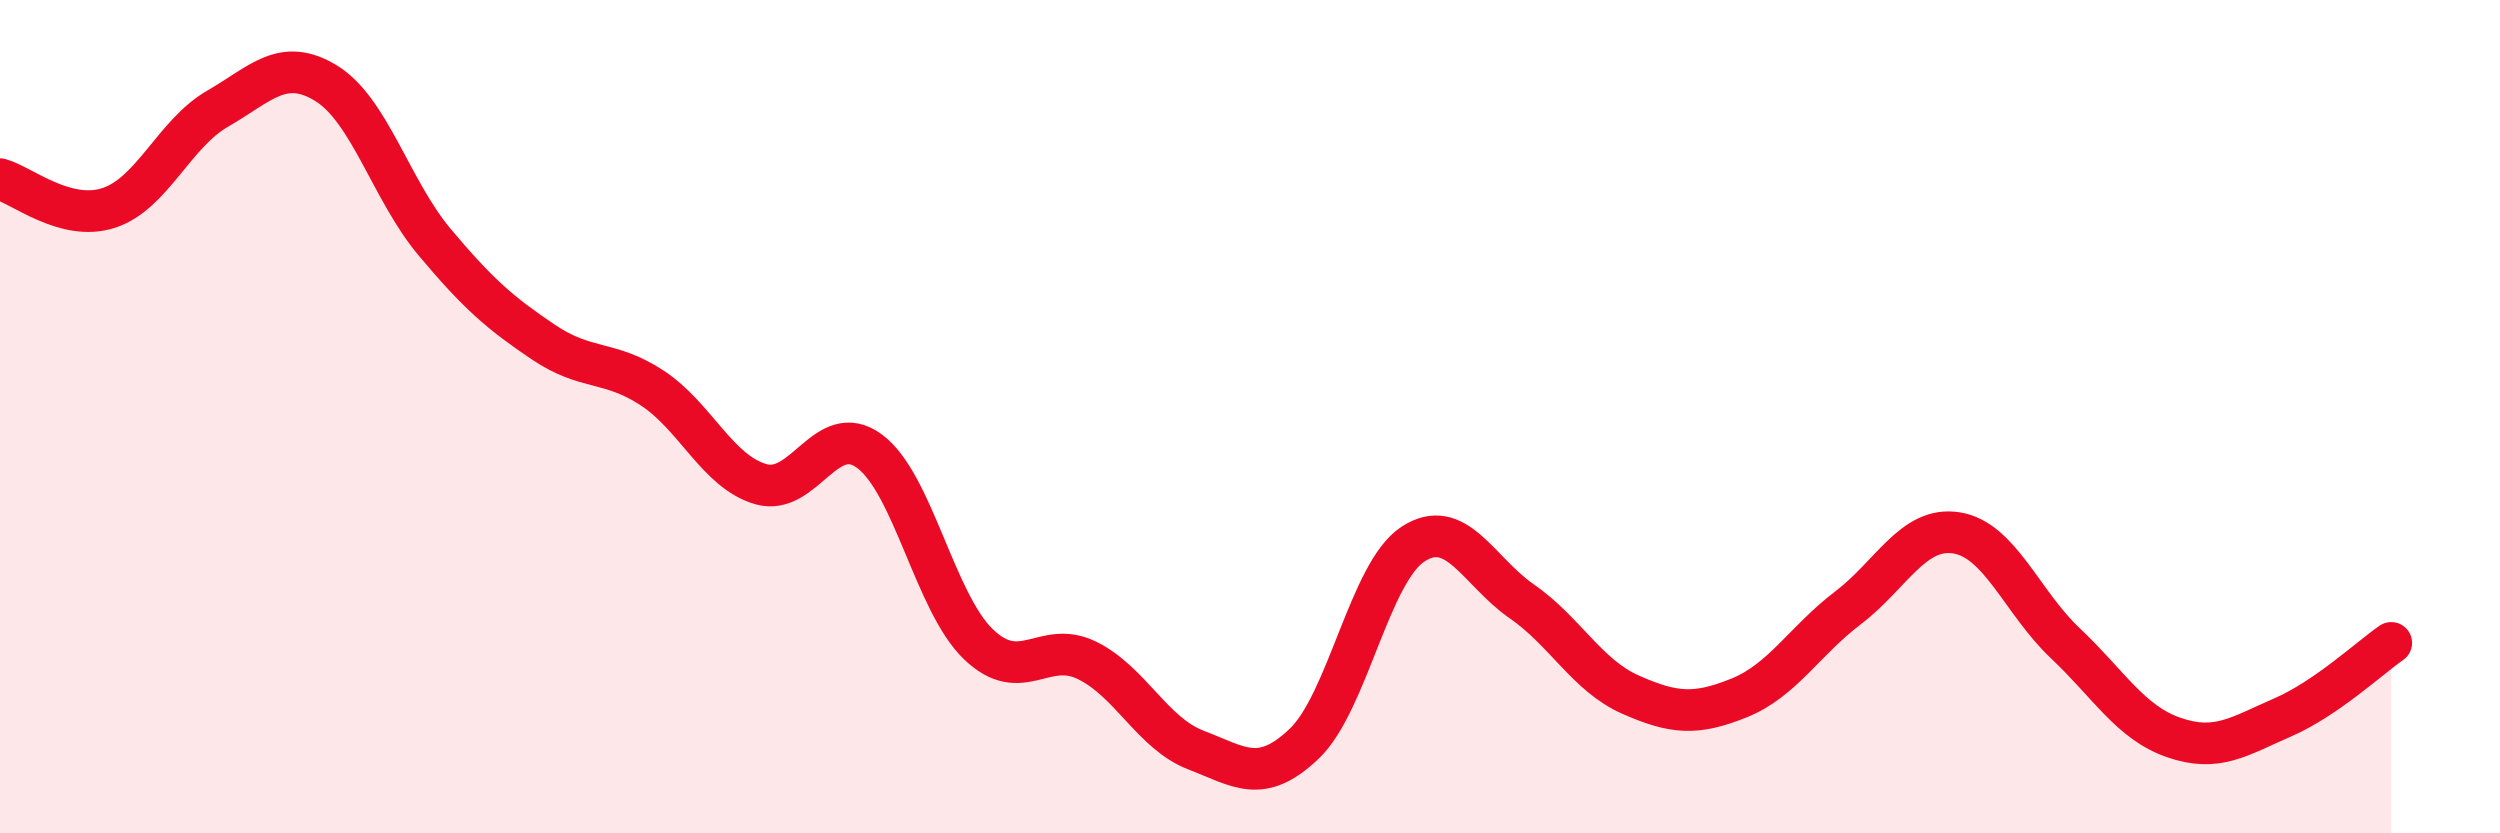
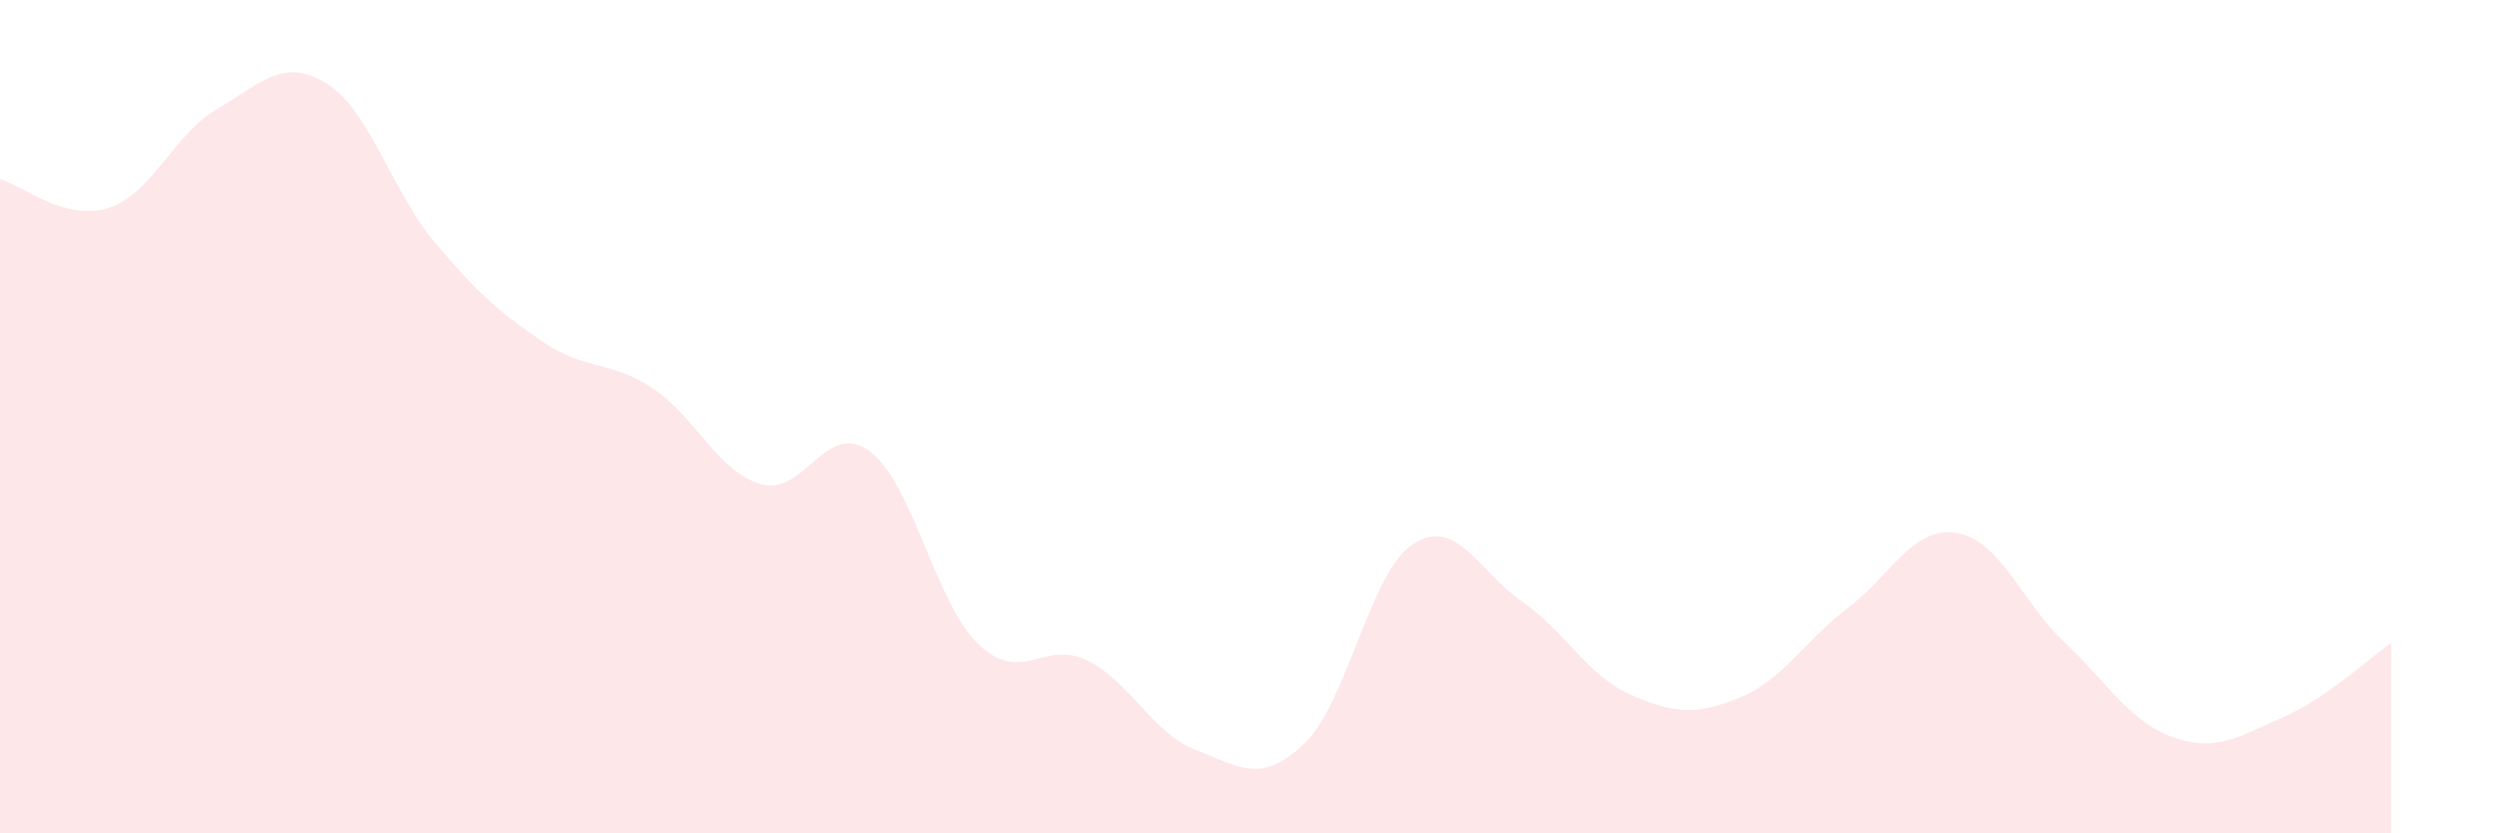
<svg xmlns="http://www.w3.org/2000/svg" width="60" height="20" viewBox="0 0 60 20">
  <path d="M 0,4.3 C 0.52,4.44 1.57,5.33 2.61,4.99 C 3.65,4.65 4.18,3.21 5.22,2.61 C 6.26,2.01 6.79,1.36 7.83,2 C 8.87,2.64 9.39,4.57 10.43,5.81 C 11.47,7.05 12,7.51 13.04,8.21 C 14.08,8.91 14.61,8.63 15.65,9.31 C 16.69,9.99 17.22,11.32 18.26,11.62 C 19.3,11.92 19.83,10.06 20.87,10.83 C 21.91,11.6 22.44,14.46 23.48,15.46 C 24.52,16.46 25.05,15.34 26.09,15.85 C 27.13,16.36 27.66,17.6 28.7,18 C 29.74,18.4 30.26,18.84 31.3,17.85 C 32.34,16.86 32.87,13.74 33.91,13.06 C 34.95,12.38 35.48,13.71 36.52,14.43 C 37.56,15.15 38.09,16.21 39.13,16.67 C 40.17,17.13 40.7,17.17 41.74,16.75 C 42.78,16.33 43.31,15.38 44.35,14.59 C 45.39,13.8 45.92,12.62 46.96,12.79 C 48,12.96 48.53,14.46 49.57,15.44 C 50.61,16.42 51.13,17.34 52.17,17.7 C 53.21,18.06 53.74,17.67 54.78,17.22 C 55.82,16.77 56.87,15.79 57.39,15.43L57.39 20L0 20Z" fill="#EB0A25" opacity="0.1" stroke-linecap="round" stroke-linejoin="round" />
-   <path d="M 0,4.3 C 0.52,4.44 1.57,5.33 2.61,4.99 C 3.65,4.65 4.18,3.21 5.22,2.61 C 6.26,2.01 6.79,1.36 7.83,2 C 8.87,2.64 9.39,4.57 10.43,5.81 C 11.47,7.05 12,7.51 13.04,8.21 C 14.08,8.91 14.61,8.63 15.65,9.31 C 16.69,9.99 17.22,11.32 18.26,11.62 C 19.3,11.92 19.83,10.06 20.87,10.83 C 21.91,11.6 22.44,14.46 23.48,15.46 C 24.52,16.46 25.05,15.34 26.09,15.85 C 27.13,16.36 27.66,17.6 28.7,18 C 29.74,18.4 30.26,18.84 31.3,17.85 C 32.34,16.86 32.87,13.74 33.91,13.06 C 34.95,12.38 35.48,13.71 36.52,14.43 C 37.56,15.15 38.09,16.21 39.13,16.67 C 40.17,17.13 40.7,17.17 41.74,16.75 C 42.78,16.33 43.31,15.38 44.35,14.59 C 45.39,13.8 45.92,12.62 46.96,12.79 C 48,12.96 48.53,14.46 49.57,15.44 C 50.61,16.42 51.13,17.34 52.17,17.7 C 53.21,18.06 53.74,17.67 54.78,17.22 C 55.82,16.77 56.87,15.79 57.39,15.43" stroke="#EB0A25" stroke-width="1" fill="none" stroke-linecap="round" stroke-linejoin="round" />
</svg>